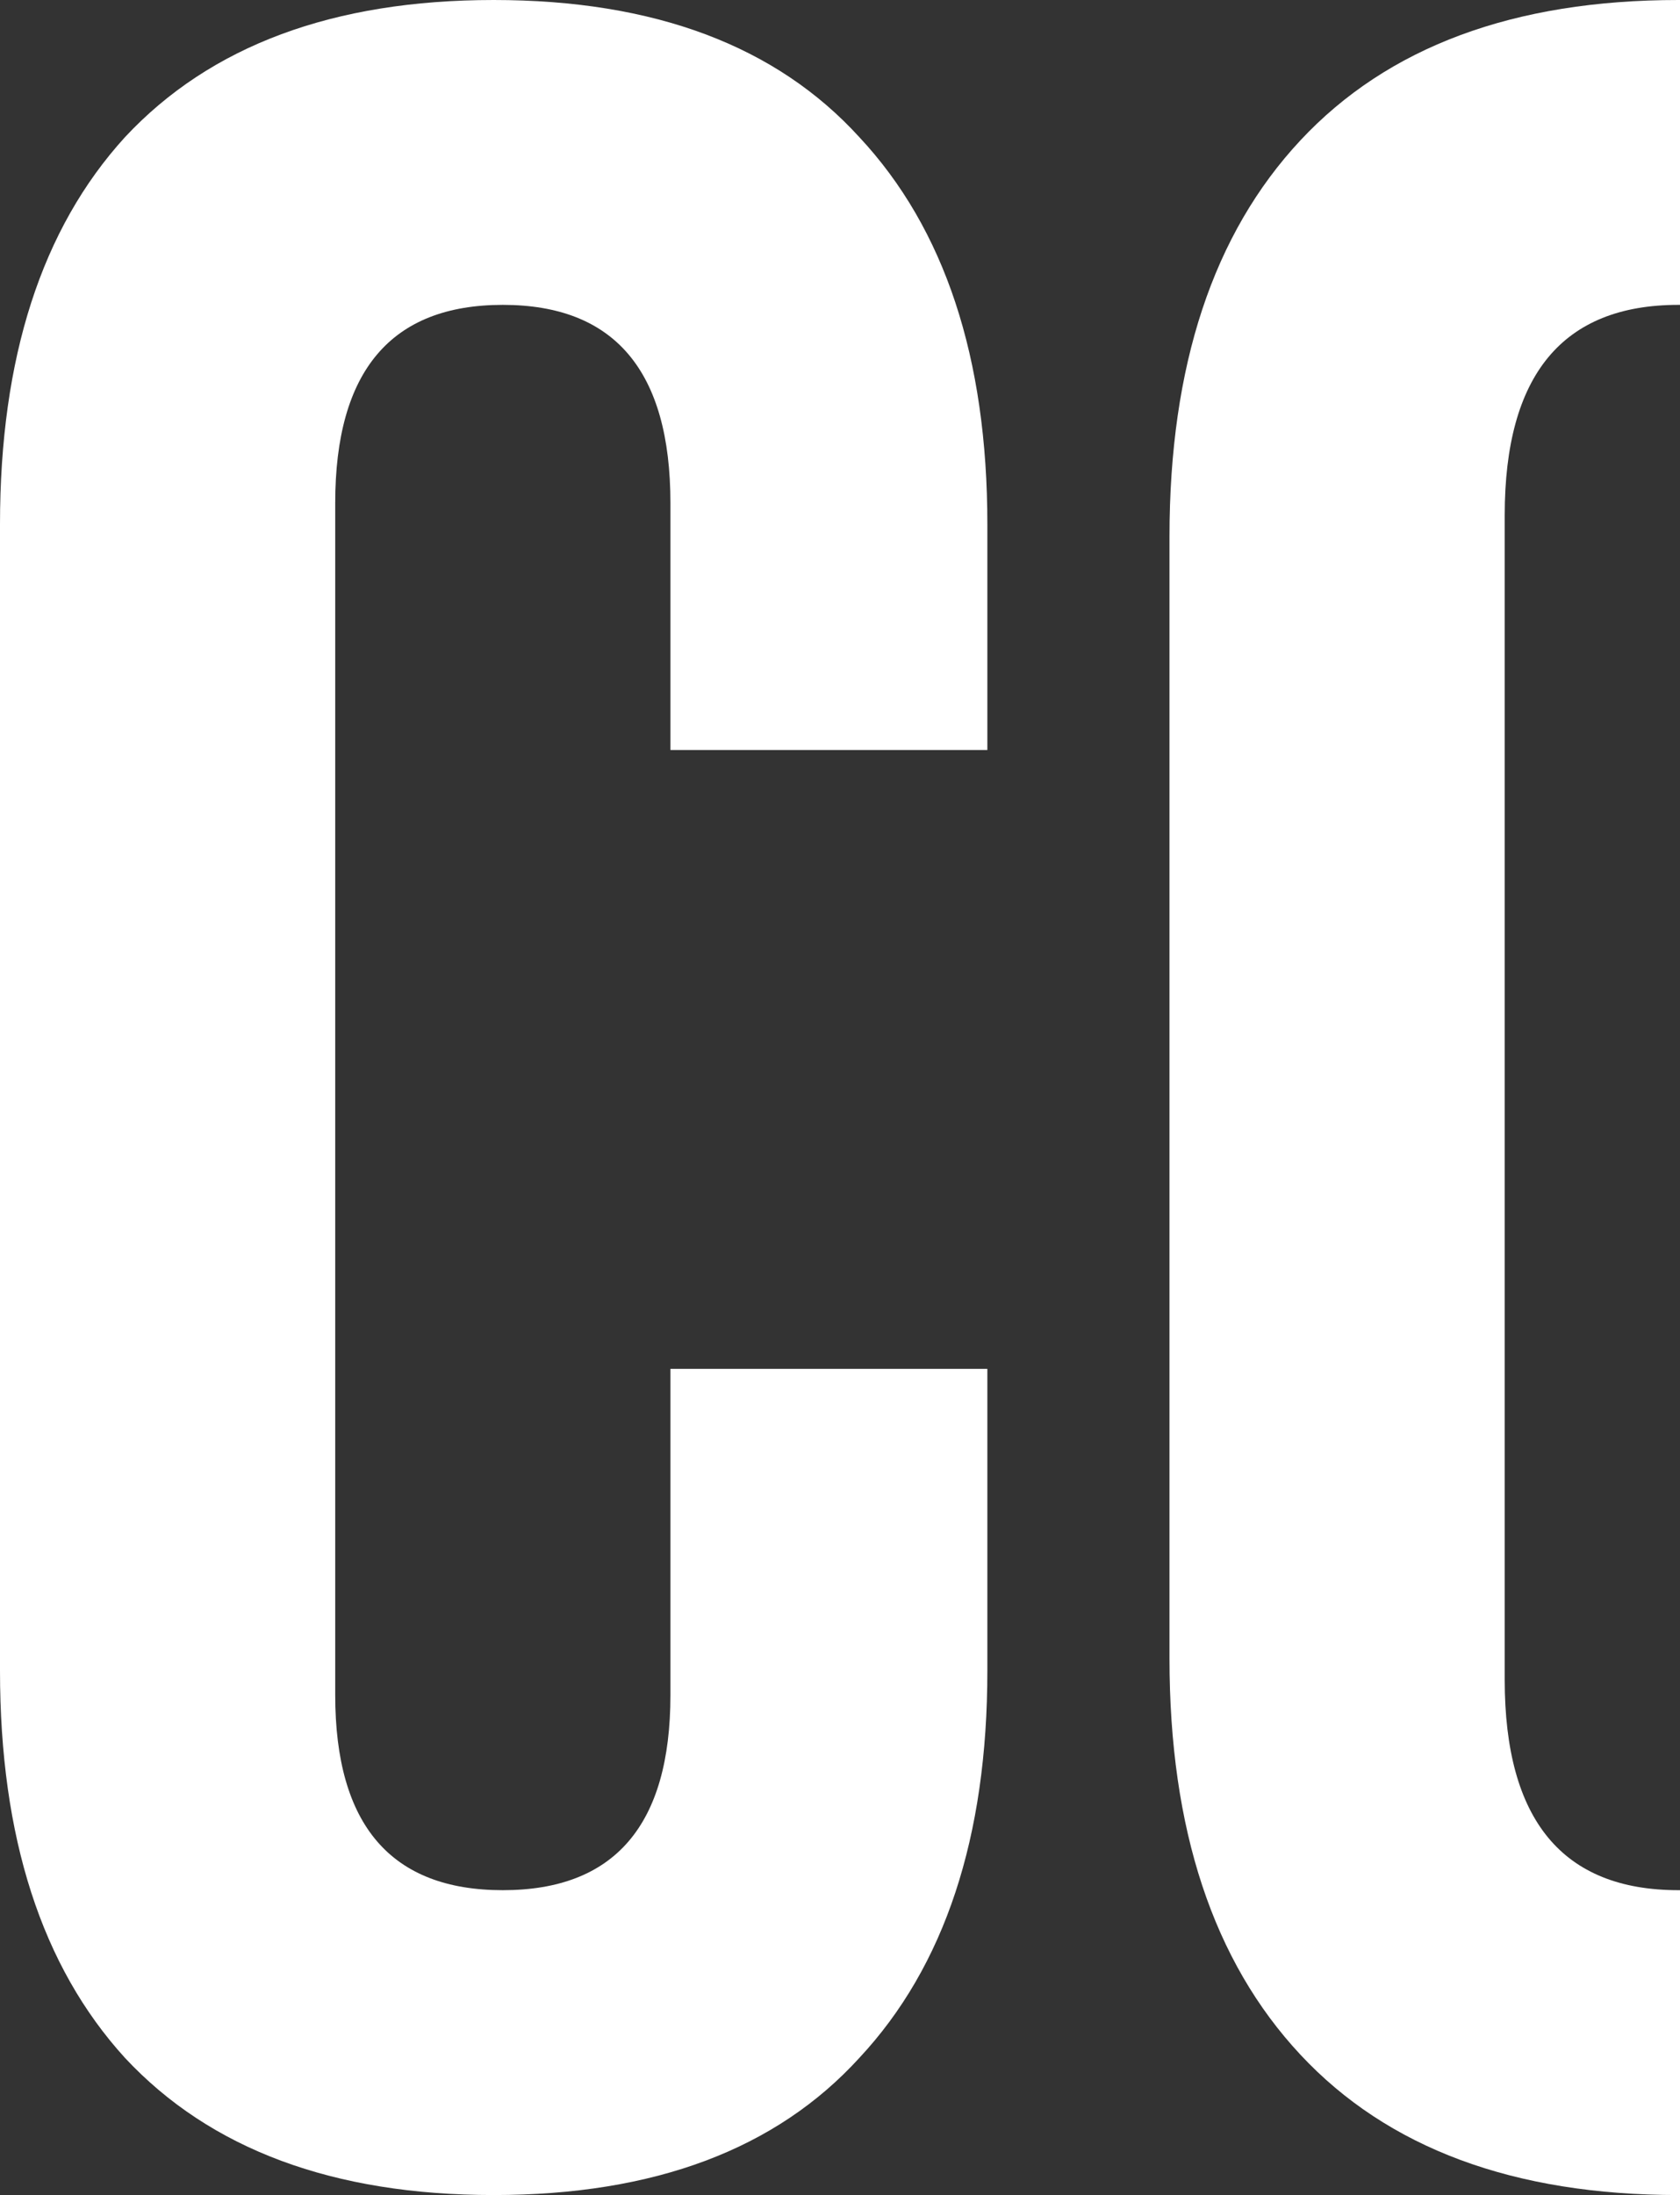
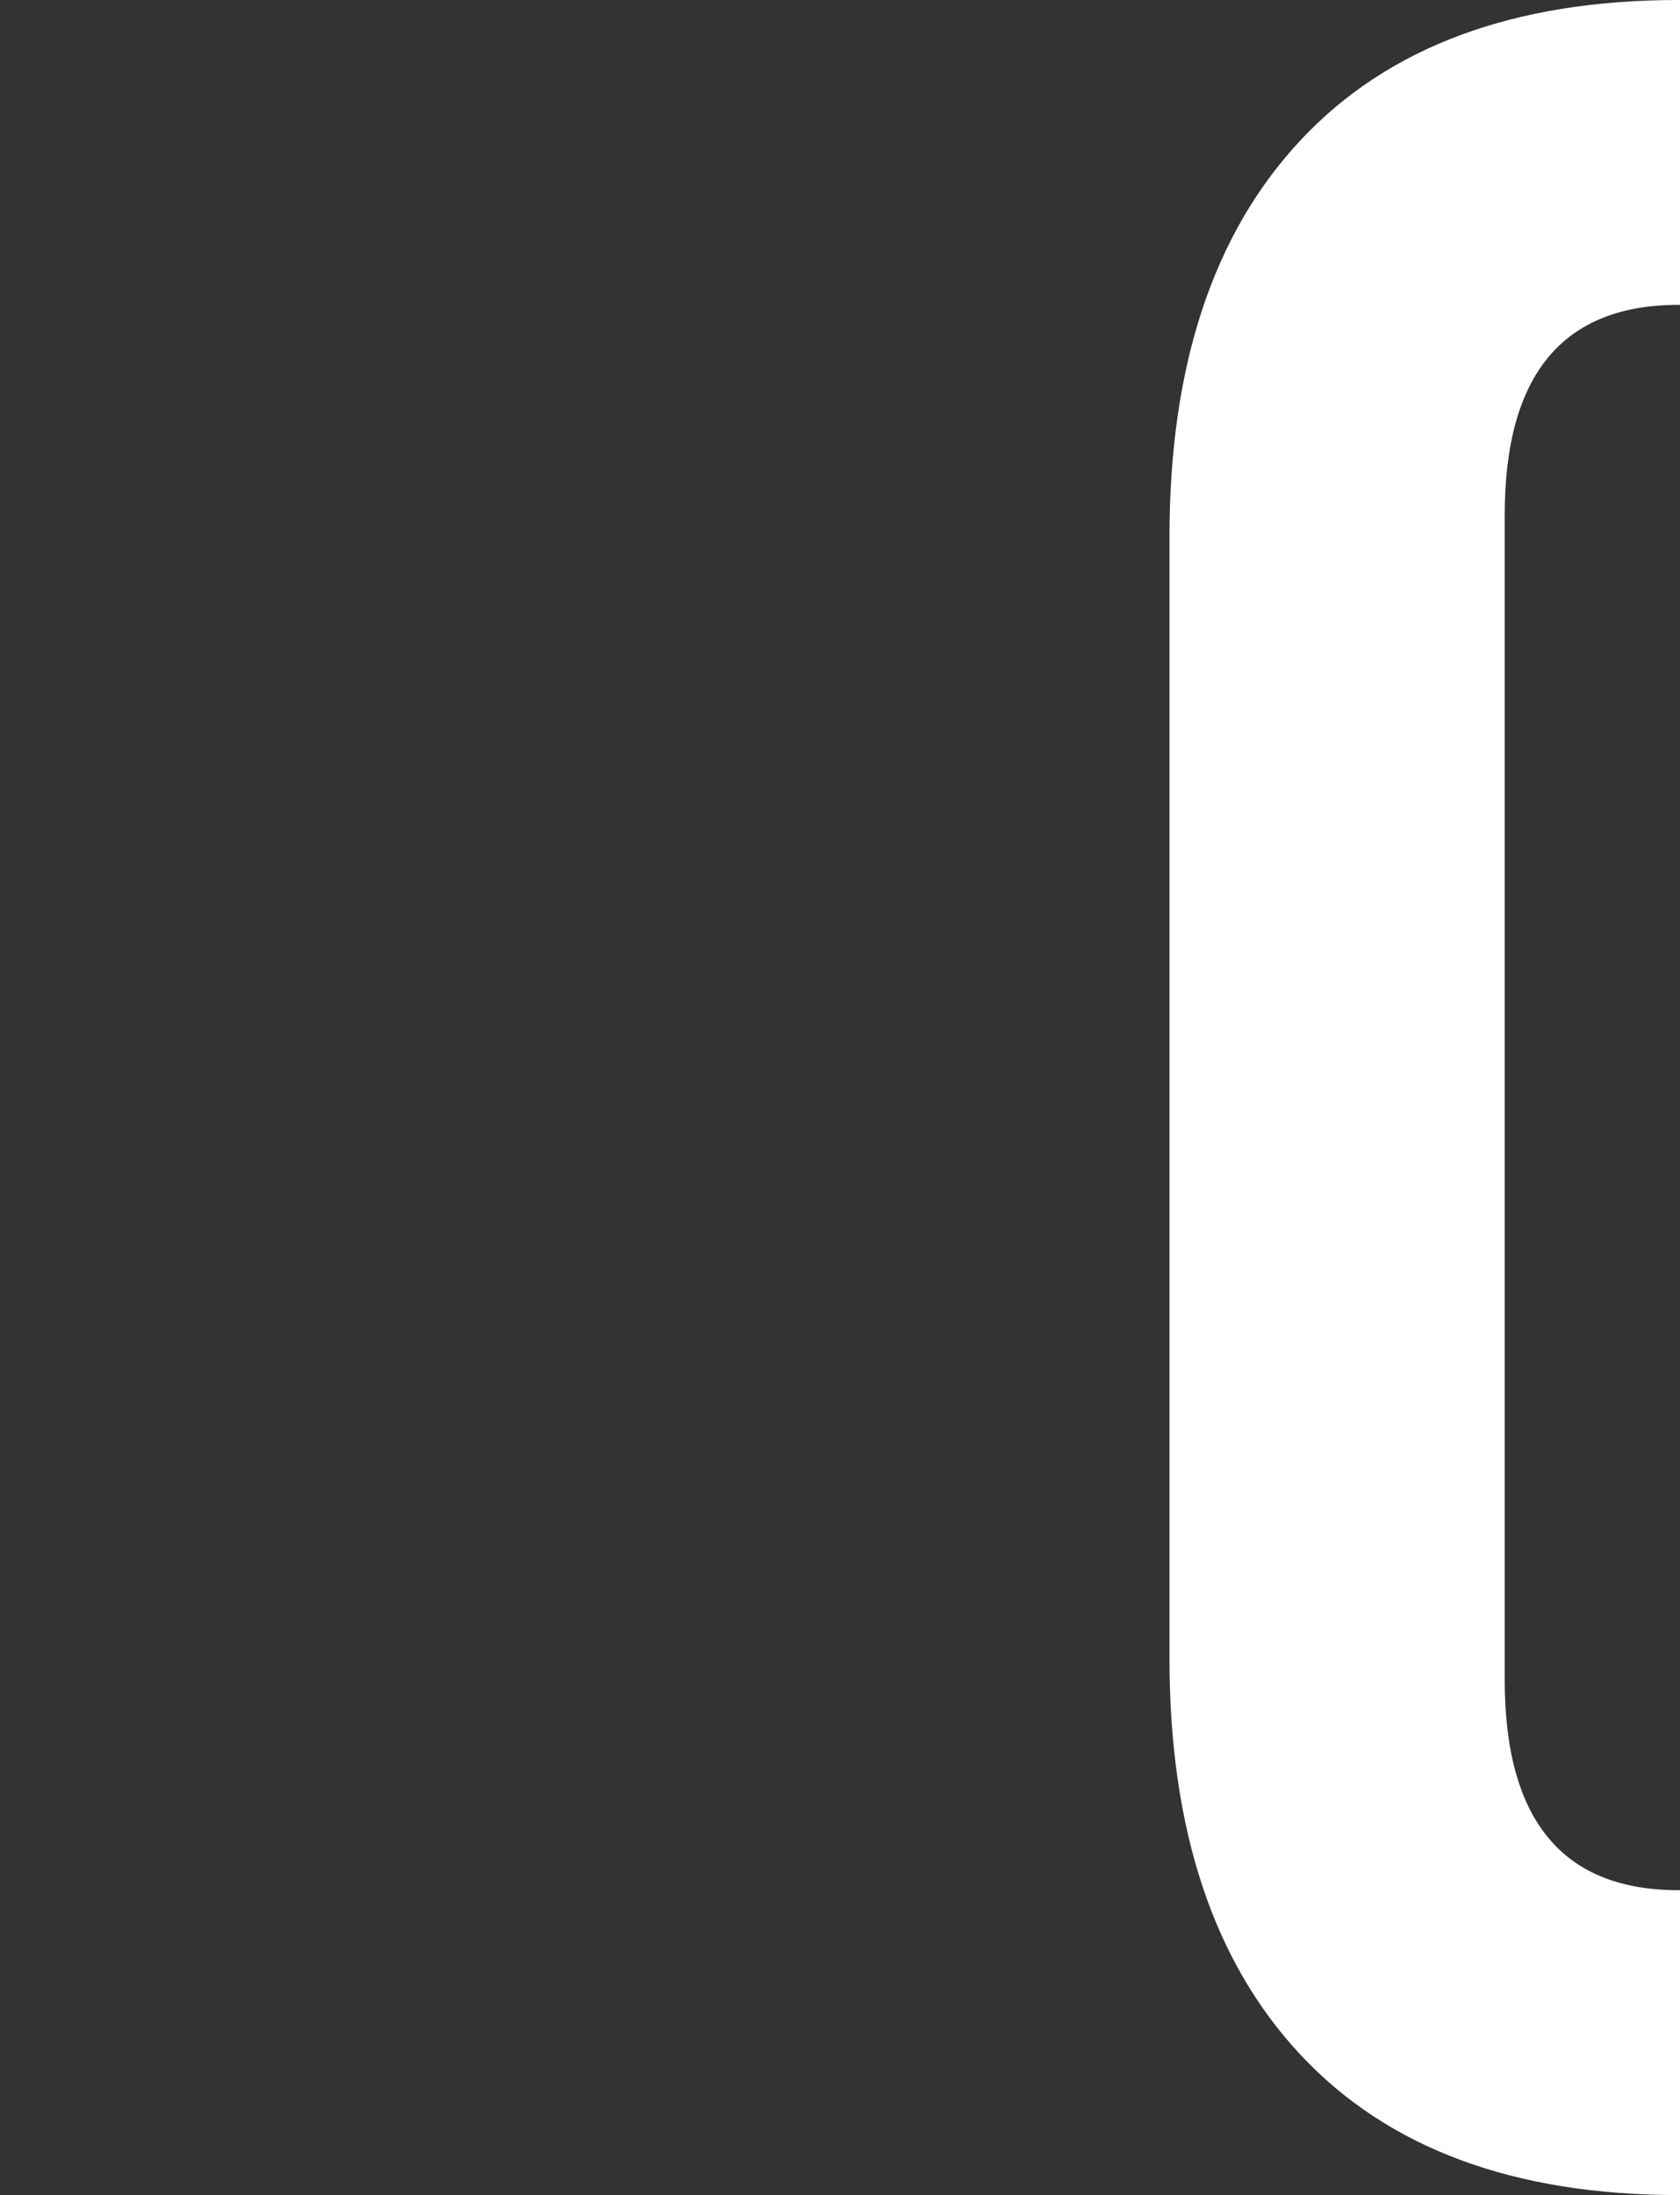
<svg xmlns="http://www.w3.org/2000/svg" width="232" height="303" viewBox="0 0 232 303" fill="none">
  <rect x="0" y="0" width="232" height="303" fill="#333333" stroke="none" />
-   <path d="M68.175 302.999C46.011 302.999 29.037 296.687 17.254 284.062C5.751 271.437 0 253.622 0 230.616V72.383C0 49.378 5.751 31.562 17.254 18.938C29.037 6.312 46.011 0 68.175 0C90.339 0 107.172 6.312 118.675 18.938C130.458 31.562 136.35 49.378 136.35 72.383V103.525H92.583V69.437C92.583 51.201 84.868 42.083 69.437 42.083C54.007 42.083 46.292 51.201 46.292 69.437V233.983C46.292 251.938 54.007 260.916 69.437 260.916C84.868 260.916 92.583 251.938 92.583 233.983V188.954H136.35V230.616C136.35 253.622 130.458 271.437 118.675 284.062C107.172 296.687 90.339 302.999 68.175 302.999Z" fill="white" />
  <path fill-rule="evenodd" clip-rule="evenodd" d="M232 0C231.927 6.72891e-05 231.853 0 231.78 0C209.055 0 191.661 6.453 179.597 19.358C167.533 32.264 161.501 50.5 161.501 74.067V228.933C161.501 252.5 167.533 270.736 179.597 283.641C191.661 296.547 209.055 302.999 231.78 302.999C231.853 302.999 231.927 302.999 232 302.999V260.916C231.927 260.916 231.854 260.916 231.78 260.916C215.788 260.916 207.793 251.237 207.793 231.879V71.121C207.793 51.762 215.788 42.083 231.78 42.083C231.854 42.083 231.927 42.084 232 42.084V0Z" fill="white" />
</svg>